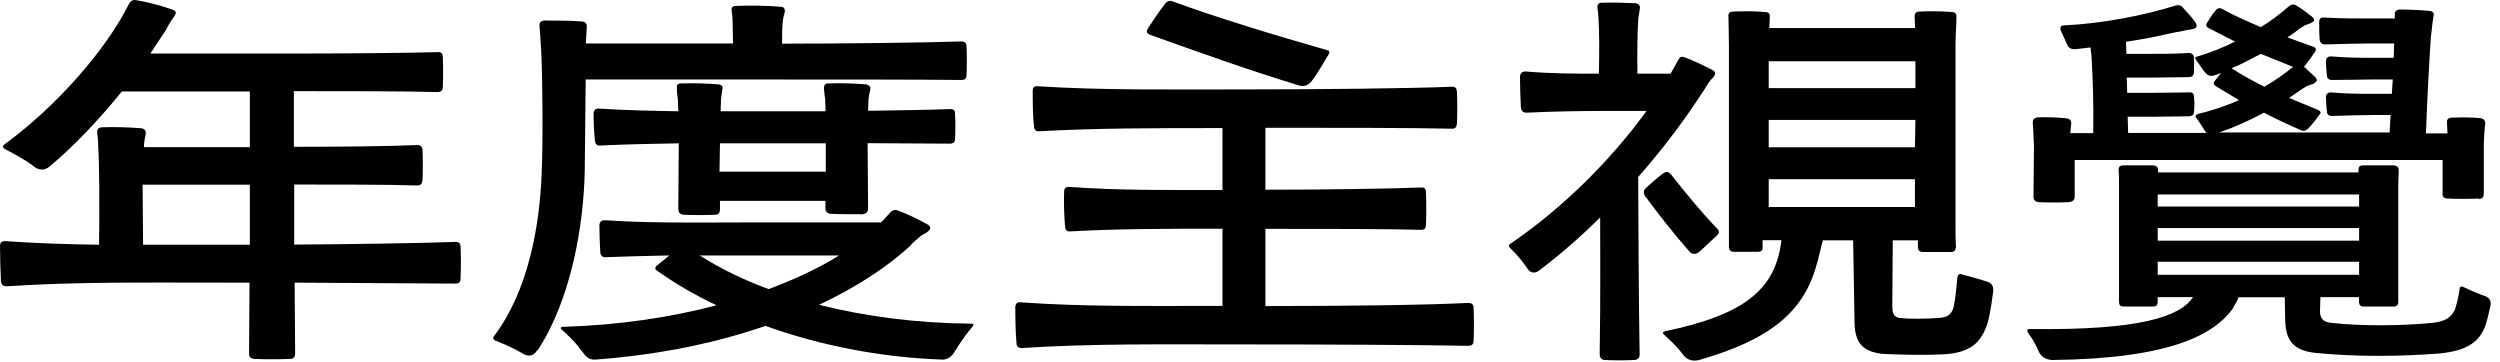
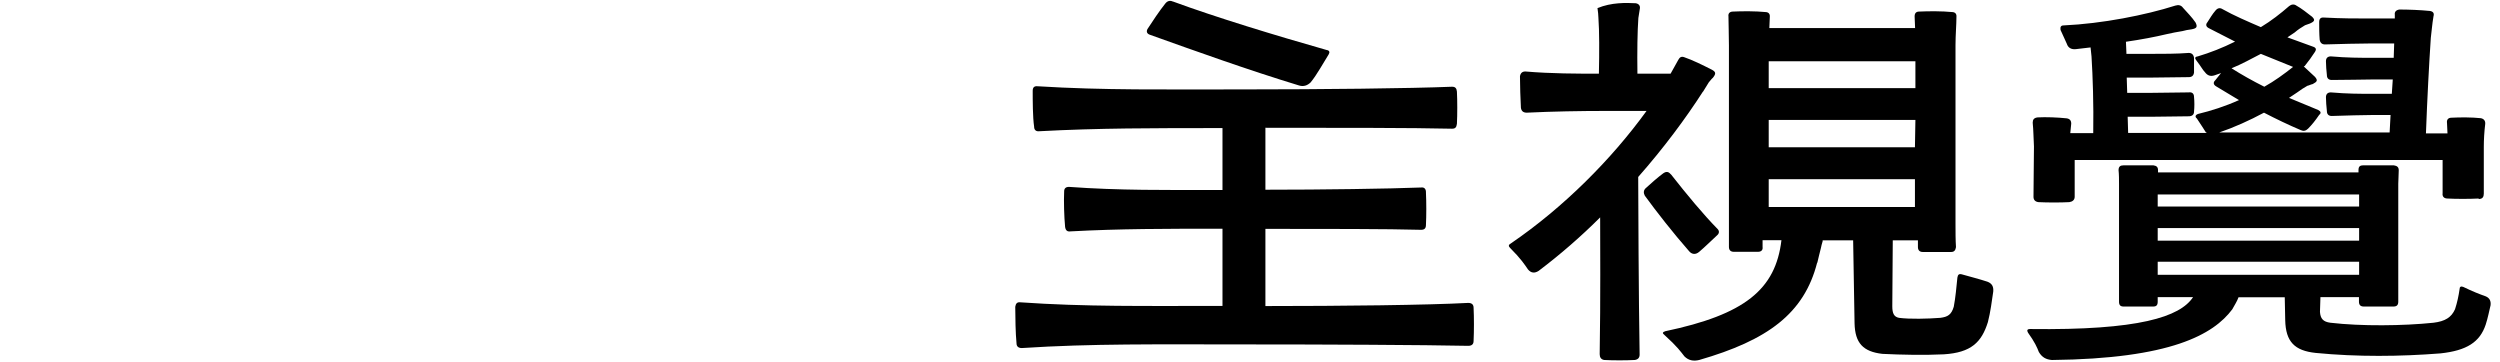
<svg xmlns="http://www.w3.org/2000/svg" width="159" height="23" viewBox="0 0 159 23" fill="none">
-   <path d="M26.87 9.546C26.9 10.086 26.9 10.916 26.87 11.486C26.84 11.686 26.76 11.796 26.53 11.796C24.73 11.736 21.48 11.736 18.71 11.736V15.556C22.79 15.526 26.81 15.466 28.95 15.386C29.18 15.386 29.29 15.476 29.29 15.676C29.32 16.276 29.32 17.136 29.29 17.726C29.29 17.956 29.18 18.036 28.95 18.036L18.74 17.976L18.77 22.486C18.77 22.716 18.66 22.826 18.46 22.826C17.8 22.856 16.78 22.856 16.15 22.826C15.95 22.796 15.84 22.716 15.84 22.486L15.87 17.976H14.67C9.05 17.976 4.94 17.916 0.43 18.206C0.2 18.206 0.09 18.116 0.06 17.896C0.03 17.296 0 16.216 0 15.646C0 15.416 0.11 15.336 0.34 15.336C2.34 15.476 4.28 15.536 6.3 15.566C6.33 13.136 6.33 10.686 6.24 9.176C6.24 8.916 6.21 8.686 6.18 8.436C6.18 8.206 6.24 8.126 6.47 8.096C7.18 8.066 8.27 8.096 8.98 8.156C9.18 8.186 9.29 8.296 9.27 8.496C9.21 8.756 9.19 8.956 9.16 9.186V9.356H15.89V5.816H7.75C6.32 7.586 4.7 9.296 3.16 10.586C2.87 10.816 2.59 10.846 2.28 10.676C1.94 10.416 1.48 10.076 0.31 9.476C0.17 9.386 0.14 9.306 0.28 9.186C3.5 6.836 6.7 3.266 8.21 0.236C8.3 0.066 8.44 -0.024 8.64 0.006C9.33 0.116 10.21 0.346 10.95 0.606C11.24 0.696 11.24 0.836 11.04 1.096C10.98 1.186 10.95 1.236 10.9 1.296C10.79 1.466 10.67 1.666 10.56 1.896L9.56 3.406H18.29C21.49 3.406 25.65 3.376 27.82 3.316C28.05 3.286 28.16 3.406 28.16 3.606C28.19 4.176 28.19 5.006 28.16 5.546C28.16 5.746 28.05 5.856 27.82 5.856C25.74 5.796 21.83 5.796 18.69 5.796V9.336C21.49 9.336 24.77 9.306 26.54 9.226C26.77 9.226 26.85 9.336 26.88 9.536L26.87 9.546ZM14.66 15.566H15.89V11.746H9.07L9.1 15.566H14.66Z" fill="black" />
-   <path d="M34.17 22.266C34 22.576 33.71 22.696 33.37 22.556C33 22.356 32.69 22.126 31.54 21.676C31.37 21.616 31.31 21.476 31.45 21.336C33.59 18.486 34.33 14.376 34.45 11.006C34.54 8.896 34.51 5.016 34.42 3.246C34.39 2.736 34.36 2.186 34.31 1.646C34.31 1.416 34.4 1.336 34.6 1.306C35.31 1.306 36.31 1.306 37.03 1.366C37.23 1.396 37.34 1.506 37.32 1.706L37.26 2.766H46.62L46.59 1.256C46.59 1.086 46.56 0.886 46.53 0.686C46.5 0.456 46.61 0.376 46.82 0.376C47.56 0.346 48.82 0.346 49.65 0.436C49.85 0.436 49.94 0.546 49.91 0.776C49.85 0.976 49.82 1.086 49.8 1.236C49.74 1.636 49.74 2.176 49.74 2.776C53.65 2.776 58.67 2.716 61.13 2.636C61.36 2.636 61.47 2.726 61.47 2.946C61.5 3.486 61.5 4.256 61.47 4.776C61.47 5.006 61.36 5.086 61.13 5.086C58.59 5.056 53.45 5.056 49.52 5.056H37.25L37.19 10.816C37.13 14.356 36.31 19.066 34.19 22.286L34.17 22.266ZM57.97 15.566C56.49 16.936 54.52 18.246 52.09 19.386C55.03 20.126 58.31 20.556 61.76 20.586C61.93 20.586 61.96 20.646 61.84 20.786C61.1 21.666 60.87 22.156 60.61 22.526C60.38 22.786 60.15 22.896 59.84 22.866C56.02 22.726 52.19 21.986 48.68 20.726C45.63 21.786 42.03 22.556 37.92 22.866C37.63 22.896 37.38 22.806 37.18 22.556C36.95 22.296 36.75 21.866 35.75 20.986C35.61 20.876 35.64 20.786 35.84 20.786C39.38 20.676 42.66 20.186 45.57 19.416C44.23 18.786 42.97 18.046 41.83 17.246C41.63 17.136 41.63 17.016 41.8 16.876L42.57 16.246C41.17 16.276 39.8 16.306 38.55 16.356C38.32 16.386 38.21 16.266 38.18 16.066C38.15 15.526 38.12 14.806 38.12 14.296C38.15 14.096 38.26 14.006 38.46 14.006C41.43 14.206 44.59 14.146 47.42 14.146H56.04L56.67 13.466C56.81 13.356 56.93 13.326 57.07 13.376C57.7 13.606 58.35 13.916 59.01 14.286C59.24 14.456 59.21 14.576 58.95 14.776C58.78 14.866 58.66 14.946 58.52 15.036C58.35 15.206 58.15 15.346 57.95 15.546L57.97 15.566ZM54.86 13.626C54.29 13.626 53.4 13.626 52.81 13.596C52.61 13.566 52.5 13.456 52.5 13.256V12.776H45.79V13.316C45.79 13.516 45.7 13.656 45.5 13.656C44.9 13.686 44.04 13.686 43.45 13.656C43.25 13.626 43.14 13.516 43.14 13.286L43.17 9.116C41.43 9.146 39.8 9.176 38.18 9.256C37.98 9.286 37.87 9.166 37.84 8.966C37.78 8.456 37.75 7.706 37.75 7.196C37.78 6.996 37.89 6.886 38.09 6.906C39.75 7.016 41.4 7.046 43.14 7.076L43.11 6.306C43.08 6.106 43.05 5.876 43.05 5.616C43.02 5.416 43.11 5.306 43.31 5.306C44.05 5.276 44.94 5.306 45.71 5.366C45.91 5.396 46 5.506 45.94 5.706C45.91 5.936 45.88 6.076 45.86 6.276L45.83 7.076H52.51L52.48 6.306C52.45 6.076 52.42 5.876 52.4 5.616C52.4 5.416 52.48 5.306 52.69 5.306C53.43 5.276 54.32 5.306 55.09 5.366C55.29 5.426 55.38 5.506 55.35 5.706C55.29 5.936 55.26 6.076 55.24 6.276L55.21 7.046C57.32 7.016 59.23 6.986 60.43 6.936C60.66 6.936 60.74 7.026 60.74 7.226C60.77 7.706 60.77 8.336 60.74 8.826C60.74 9.056 60.63 9.136 60.4 9.136L55.18 9.106L55.21 13.246C55.21 13.446 55.12 13.586 54.9 13.616L54.86 13.626ZM47.47 16.246H44.5C45.76 17.046 47.24 17.786 48.89 18.386C50.57 17.756 52.09 17.046 53.37 16.246H47.46H47.47ZM45.76 10.916H52.52V9.116H45.79L45.76 10.916Z" fill="black" />
  <path d="M90.69 12.255C90.72 12.855 90.72 13.716 90.69 14.306C90.69 14.536 90.58 14.616 90.38 14.616C88.3 14.556 84.19 14.556 80.48 14.556V19.465C85.33 19.465 90.78 19.405 93.38 19.265C93.61 19.265 93.72 19.375 93.72 19.576C93.75 20.175 93.75 21.055 93.72 21.686C93.72 21.886 93.61 21.995 93.38 21.995C90.55 21.936 84.33 21.905 79.17 21.905C73.55 21.905 69.47 21.846 64.99 22.136C64.76 22.136 64.65 22.026 64.65 21.826C64.59 21.226 64.57 20.145 64.57 19.515C64.6 19.316 64.68 19.206 64.88 19.226C68.99 19.515 72.84 19.456 77.75 19.456V14.546C74.13 14.546 71.24 14.546 68.08 14.716C67.88 14.745 67.77 14.655 67.74 14.425C67.68 13.796 67.65 12.796 67.68 12.175C67.68 11.976 67.79 11.886 67.99 11.886C71.16 12.116 74.1 12.085 77.75 12.085V8.146C73.3 8.146 69.85 8.146 66.11 8.346C65.88 8.376 65.77 8.256 65.77 8.056C65.68 7.456 65.68 6.376 65.68 5.776C65.68 5.546 65.79 5.466 65.99 5.486C70.18 5.746 74.04 5.686 79.2 5.686C83.91 5.686 89.67 5.626 92.35 5.516C92.55 5.516 92.64 5.606 92.66 5.826C92.69 6.396 92.69 7.286 92.66 7.876C92.63 8.106 92.55 8.186 92.35 8.186C89.9 8.126 84.93 8.126 80.48 8.126V12.066C84.16 12.066 88.3 12.005 90.38 11.925C90.58 11.896 90.69 12.015 90.69 12.216V12.255ZM74.6 0.096C77.31 1.096 81.16 2.266 84.36 3.176C84.56 3.206 84.59 3.316 84.5 3.466C84.16 4.006 83.76 4.746 83.36 5.236C83.16 5.436 82.9 5.526 82.62 5.436C79.42 4.466 75.86 3.186 73.15 2.216C72.95 2.156 72.89 2.016 72.98 1.846C73.29 1.366 73.75 0.676 74.12 0.216C74.26 0.046 74.43 0.016 74.61 0.106L74.6 0.096Z" fill="black" />
-   <path d="M108.3 5.836C107.22 7.516 105.82 9.406 104.19 11.255C104.19 12.536 104.22 19.076 104.28 22.555C104.28 22.756 104.17 22.866 103.97 22.895C103.4 22.925 102.6 22.925 102.03 22.895C101.83 22.866 101.74 22.726 101.74 22.526C101.8 18.985 101.77 15.396 101.77 13.825C100.57 15.025 99.26 16.166 97.86 17.226C97.6 17.395 97.37 17.366 97.18 17.136C96.98 16.846 96.75 16.476 96.04 15.765C95.93 15.655 95.93 15.566 96.1 15.476C99.44 13.195 102.49 10.136 104.72 7.056H101.98C100.58 7.056 98.73 7.086 97.1 7.166C96.87 7.166 96.76 7.056 96.73 6.856C96.7 6.286 96.67 5.426 96.67 4.856C96.7 4.656 96.81 4.546 97.01 4.546C98.67 4.686 100.29 4.686 101.69 4.686C101.72 3.316 101.72 1.976 101.66 1.146C101.66 0.946 101.63 0.746 101.6 0.516C101.57 0.316 101.66 0.176 101.86 0.176C102.49 0.146 103.43 0.176 104.03 0.206C104.23 0.236 104.34 0.376 104.29 0.576C104.26 0.776 104.23 0.946 104.2 1.146C104.14 1.976 104.12 3.286 104.14 4.686H106.25L106.74 3.806C106.83 3.636 106.94 3.576 107.11 3.636C107.62 3.806 108.31 4.146 108.88 4.436C109.14 4.576 109.14 4.696 108.94 4.946C108.83 5.036 108.77 5.146 108.68 5.236C108.57 5.406 108.45 5.606 108.31 5.836H108.3ZM106.27 11.085C107.3 12.396 108.32 13.626 109.24 14.566C109.35 14.675 109.35 14.825 109.24 14.935C108.87 15.275 108.47 15.675 108.07 16.015C107.84 16.215 107.59 16.186 107.41 15.956C106.41 14.816 105.36 13.476 104.61 12.445C104.52 12.275 104.52 12.105 104.67 11.966C105.01 11.655 105.44 11.275 105.78 11.025C105.98 10.886 106.12 10.915 106.26 11.085H106.27ZM115.57 16.706C114.74 19.956 112.4 21.645 108.07 22.895C107.7 22.985 107.39 22.925 107.13 22.666C106.9 22.375 106.7 22.066 105.85 21.296C105.71 21.186 105.74 21.125 105.91 21.066C110.96 20.006 112.93 18.416 113.3 15.275H112.1V15.706C112.13 15.905 112.01 16.015 111.81 16.015H110.27C110.07 16.015 109.96 15.905 109.96 15.706V2.896C109.96 2.216 109.93 1.496 109.93 1.046C109.9 0.846 110.02 0.736 110.22 0.736C110.82 0.706 111.68 0.706 112.27 0.766C112.47 0.766 112.58 0.876 112.56 1.076L112.53 1.786H121.8L121.77 1.046C121.77 0.846 121.86 0.736 122.06 0.736C122.69 0.706 123.54 0.706 124.14 0.766C124.34 0.766 124.45 0.876 124.43 1.076C124.43 1.566 124.37 2.216 124.37 2.876V14.236C124.37 14.745 124.37 15.265 124.4 15.716C124.37 15.915 124.29 16.026 124.09 16.026H122.29C122.09 16.026 121.98 15.915 121.98 15.716V15.286H120.38L120.35 19.476C120.35 19.936 120.46 20.155 120.78 20.215C121.49 20.305 122.58 20.276 123.4 20.215C123.88 20.155 124.11 20.015 124.26 19.506C124.37 18.936 124.43 18.245 124.49 17.655C124.52 17.456 124.6 17.395 124.8 17.456C125.29 17.596 125.88 17.745 126.4 17.916C126.69 18.026 126.8 18.226 126.77 18.546C126.68 19.145 126.6 19.826 126.43 20.485C126.03 21.765 125.37 22.425 123.63 22.535C122.38 22.596 120.95 22.566 119.72 22.506C118.49 22.366 117.98 21.816 117.95 20.566L117.86 15.286H115.92V15.345C115.86 15.515 115.84 15.655 115.81 15.775C115.72 16.085 115.67 16.375 115.58 16.715L115.57 16.706ZM112.49 3.896V5.606H121.82V3.896H112.49ZM112.49 7.626V9.366H121.79L121.82 7.626H112.49ZM121.79 11.396H112.49V13.165H121.79V11.396Z" fill="black" />
+   <path d="M108.3 5.836C107.22 7.516 105.82 9.406 104.19 11.255C104.19 12.536 104.22 19.076 104.28 22.555C104.28 22.756 104.17 22.866 103.97 22.895C103.4 22.925 102.6 22.925 102.03 22.895C101.83 22.866 101.74 22.726 101.74 22.526C101.8 18.985 101.77 15.396 101.77 13.825C100.57 15.025 99.26 16.166 97.86 17.226C97.6 17.395 97.37 17.366 97.18 17.136C96.98 16.846 96.75 16.476 96.04 15.765C95.93 15.655 95.93 15.566 96.1 15.476C99.44 13.195 102.49 10.136 104.72 7.056H101.98C100.58 7.056 98.73 7.086 97.1 7.166C96.87 7.166 96.76 7.056 96.73 6.856C96.7 6.286 96.67 5.426 96.67 4.856C96.7 4.656 96.81 4.546 97.01 4.546C98.67 4.686 100.29 4.686 101.69 4.686C101.72 3.316 101.72 1.976 101.66 1.146C101.66 0.946 101.63 0.746 101.6 0.516C102.49 0.146 103.43 0.176 104.03 0.206C104.23 0.236 104.34 0.376 104.29 0.576C104.26 0.776 104.23 0.946 104.2 1.146C104.14 1.976 104.12 3.286 104.14 4.686H106.25L106.74 3.806C106.83 3.636 106.94 3.576 107.11 3.636C107.62 3.806 108.31 4.146 108.88 4.436C109.14 4.576 109.14 4.696 108.94 4.946C108.83 5.036 108.77 5.146 108.68 5.236C108.57 5.406 108.45 5.606 108.31 5.836H108.3ZM106.27 11.085C107.3 12.396 108.32 13.626 109.24 14.566C109.35 14.675 109.35 14.825 109.24 14.935C108.87 15.275 108.47 15.675 108.07 16.015C107.84 16.215 107.59 16.186 107.41 15.956C106.41 14.816 105.36 13.476 104.61 12.445C104.52 12.275 104.52 12.105 104.67 11.966C105.01 11.655 105.44 11.275 105.78 11.025C105.98 10.886 106.12 10.915 106.26 11.085H106.27ZM115.57 16.706C114.74 19.956 112.4 21.645 108.07 22.895C107.7 22.985 107.39 22.925 107.13 22.666C106.9 22.375 106.7 22.066 105.85 21.296C105.71 21.186 105.74 21.125 105.91 21.066C110.96 20.006 112.93 18.416 113.3 15.275H112.1V15.706C112.13 15.905 112.01 16.015 111.81 16.015H110.27C110.07 16.015 109.96 15.905 109.96 15.706V2.896C109.96 2.216 109.93 1.496 109.93 1.046C109.9 0.846 110.02 0.736 110.22 0.736C110.82 0.706 111.68 0.706 112.27 0.766C112.47 0.766 112.58 0.876 112.56 1.076L112.53 1.786H121.8L121.77 1.046C121.77 0.846 121.86 0.736 122.06 0.736C122.69 0.706 123.54 0.706 124.14 0.766C124.34 0.766 124.45 0.876 124.43 1.076C124.43 1.566 124.37 2.216 124.37 2.876V14.236C124.37 14.745 124.37 15.265 124.4 15.716C124.37 15.915 124.29 16.026 124.09 16.026H122.29C122.09 16.026 121.98 15.915 121.98 15.716V15.286H120.38L120.35 19.476C120.35 19.936 120.46 20.155 120.78 20.215C121.49 20.305 122.58 20.276 123.4 20.215C123.88 20.155 124.11 20.015 124.26 19.506C124.37 18.936 124.43 18.245 124.49 17.655C124.52 17.456 124.6 17.395 124.8 17.456C125.29 17.596 125.88 17.745 126.4 17.916C126.69 18.026 126.8 18.226 126.77 18.546C126.68 19.145 126.6 19.826 126.43 20.485C126.03 21.765 125.37 22.425 123.63 22.535C122.38 22.596 120.95 22.566 119.72 22.506C118.49 22.366 117.98 21.816 117.95 20.566L117.86 15.286H115.92V15.345C115.86 15.515 115.84 15.655 115.81 15.775C115.72 16.085 115.67 16.375 115.58 16.715L115.57 16.706ZM112.49 3.896V5.606H121.82V3.896H112.49ZM112.49 7.626V9.366H121.79L121.82 7.626H112.49ZM121.79 11.396H112.49V13.165H121.79V11.396Z" fill="black" />
  <path d="M136.94 19.496H135.06C134.86 19.496 134.77 19.406 134.77 19.186V11.706C134.77 11.446 134.77 11.076 134.74 10.826C134.74 10.596 134.85 10.516 135.05 10.516H136.96C137.16 10.546 137.25 10.626 137.25 10.826V10.966H150V10.826C150 10.596 150.08 10.516 150.31 10.516H152.25C152.45 10.546 152.56 10.626 152.56 10.826C152.56 11.116 152.53 11.456 152.53 11.686V19.186C152.53 19.416 152.42 19.496 152.22 19.496H150.34C150.14 19.496 150.03 19.406 150.03 19.186V18.896H147.58L147.55 19.836C147.58 20.266 147.75 20.466 148.21 20.526C150.18 20.756 152.86 20.726 154.77 20.526C155.51 20.436 155.91 20.186 156.14 19.666C156.28 19.236 156.37 18.806 156.43 18.386C156.43 18.246 156.51 18.186 156.66 18.246C157.26 18.536 157.69 18.706 158.09 18.846C158.35 18.956 158.43 19.156 158.4 19.416C158.31 19.786 158.23 20.216 158.09 20.646C157.72 21.756 156.89 22.296 155.21 22.476C152.67 22.676 149.93 22.706 147.28 22.446C145.94 22.306 145.37 21.736 145.34 20.366L145.31 18.906H142.37C142.28 19.166 142.11 19.416 141.97 19.676C140.77 21.276 138.06 22.816 130.5 22.896C130.13 22.866 129.87 22.726 129.67 22.386C129.56 22.096 129.41 21.756 128.98 21.156C128.9 21.016 128.92 20.926 129.12 20.926C136.03 21.016 138.65 20.156 139.48 18.896H137.23V19.186C137.23 19.416 137.14 19.496 136.94 19.496ZM157.63 12.626C157.06 12.656 156.2 12.656 155.66 12.626C155.43 12.626 155.32 12.486 155.35 12.286V10.176H131.95V12.516C131.95 12.716 131.81 12.826 131.61 12.856C131.04 12.886 130.24 12.886 129.64 12.856C129.44 12.826 129.33 12.716 129.33 12.516C129.33 11.346 129.36 10.266 129.36 9.316C129.33 8.826 129.33 8.286 129.28 7.806C129.28 7.606 129.36 7.496 129.59 7.466C130.13 7.436 130.87 7.466 131.44 7.526C131.64 7.556 131.73 7.666 131.73 7.866L131.67 8.466H133.13C133.16 6.636 133.1 4.846 133.02 3.586L132.96 3.016L132.02 3.126C131.73 3.156 131.53 3.036 131.45 2.786C131.34 2.556 131.25 2.326 131.05 1.906C131.02 1.706 131.08 1.616 131.25 1.616C133.7 1.506 136.47 0.956 138.35 0.356C138.55 0.296 138.72 0.326 138.84 0.496C139.1 0.786 139.41 1.096 139.64 1.436C139.78 1.726 139.7 1.806 139.38 1.866C139.15 1.896 138.98 1.926 138.81 1.976C138.47 2.036 138.15 2.086 137.78 2.176C137.07 2.346 136.18 2.516 135.21 2.656L135.24 3.366V3.426H136.72C137.52 3.426 138.49 3.426 139.2 3.366C139.4 3.366 139.51 3.476 139.54 3.676V4.616C139.51 4.816 139.4 4.906 139.2 4.906C138.43 4.906 137.54 4.936 136.72 4.936H135.26L135.29 5.906H136.75C137.55 5.906 138.49 5.876 139.2 5.876C139.4 5.846 139.54 5.936 139.54 6.166C139.57 6.456 139.57 6.796 139.54 7.106C139.54 7.306 139.4 7.396 139.2 7.396C138.49 7.396 137.57 7.426 136.75 7.426H135.32L135.35 8.456H140.37C140.37 8.456 140.28 8.426 140.26 8.366C140.15 8.196 140.03 7.996 139.72 7.536C139.58 7.426 139.63 7.306 139.8 7.246C140.63 7.046 141.51 6.766 142.4 6.366L140.97 5.506C140.77 5.396 140.74 5.246 140.89 5.106L141.26 4.646L140.86 4.786C140.6 4.876 140.4 4.816 140.23 4.586C140.09 4.446 140 4.246 139.69 3.846C139.58 3.706 139.58 3.616 139.78 3.586C140.55 3.356 141.35 3.046 142.15 2.646L140.47 1.786C140.3 1.696 140.27 1.556 140.39 1.416C140.56 1.156 140.7 0.906 140.9 0.676C141.04 0.506 141.19 0.476 141.36 0.586C142.07 0.986 142.93 1.356 143.79 1.726C144.45 1.326 145.04 0.866 145.59 0.386C145.73 0.276 145.9 0.246 146.05 0.356C146.36 0.526 146.73 0.816 147.05 1.066C147.25 1.266 147.22 1.356 146.91 1.496C146.8 1.526 146.68 1.586 146.6 1.606C146.37 1.746 146.17 1.866 145.94 2.066L145.48 2.376L147.13 2.976C147.3 3.036 147.33 3.146 147.24 3.286C147.04 3.596 146.81 3.916 146.58 4.196L146.52 4.226L147.23 4.886C147.43 5.116 147.37 5.196 147.09 5.346C146.95 5.376 146.86 5.436 146.75 5.456C146.55 5.566 146.32 5.716 146.09 5.886L145.58 6.226L147.44 6.996C147.61 7.086 147.64 7.196 147.5 7.306C147.27 7.646 147.04 7.936 146.79 8.186C146.65 8.326 146.5 8.356 146.33 8.276C145.53 7.936 144.76 7.566 143.99 7.166C143.08 7.656 142.08 8.106 141.14 8.426H151.98L152.04 7.316H150.78C150.41 7.316 149.15 7.346 148.3 7.376C148.1 7.376 147.99 7.266 147.99 7.066C147.96 6.756 147.93 6.466 147.93 6.186C147.93 5.986 148.04 5.876 148.24 5.876C149.27 5.966 150.09 5.966 150.78 5.966H152.12L152.18 5.056H150.78C150.41 5.056 149.15 5.086 148.3 5.086C148.1 5.086 147.99 4.976 147.99 4.776C147.96 4.486 147.93 4.176 147.93 3.896C147.93 3.696 148.04 3.586 148.24 3.586C149.27 3.676 150.09 3.676 150.78 3.676H152.24L152.27 2.766H150.64C150.13 2.766 148.79 2.796 147.87 2.826C147.67 2.826 147.56 2.716 147.53 2.516C147.5 2.146 147.5 1.746 147.5 1.406C147.5 1.176 147.61 1.096 147.81 1.116C148.92 1.176 149.84 1.176 150.63 1.176H152.31V0.946C152.28 0.746 152.4 0.636 152.6 0.606C153.17 0.606 153.94 0.636 154.54 0.696C154.74 0.726 154.83 0.836 154.77 1.036C154.68 1.576 154.66 1.946 154.6 2.406C154.49 4.036 154.37 6.316 154.29 8.486H155.66L155.63 7.826C155.6 7.626 155.69 7.486 155.92 7.486C156.49 7.456 157.2 7.456 157.77 7.516C157.97 7.546 158.08 7.686 158.06 7.886C158 8.366 157.97 8.886 157.97 9.346V12.316C157.97 12.516 157.89 12.656 157.66 12.656L157.63 12.626ZM137.23 12.366V13.136H150.04V12.366H137.23ZM137.23 14.506V15.306H150.04V14.506H137.23ZM150.04 16.646H137.23V17.476H150.04V16.646ZM141.93 4.346C142.56 4.746 143.27 5.146 144.01 5.516C144.67 5.146 145.26 4.716 145.84 4.256L143.79 3.426C143.19 3.736 142.56 4.086 141.94 4.336L141.93 4.346Z" fill="black" />
</svg>